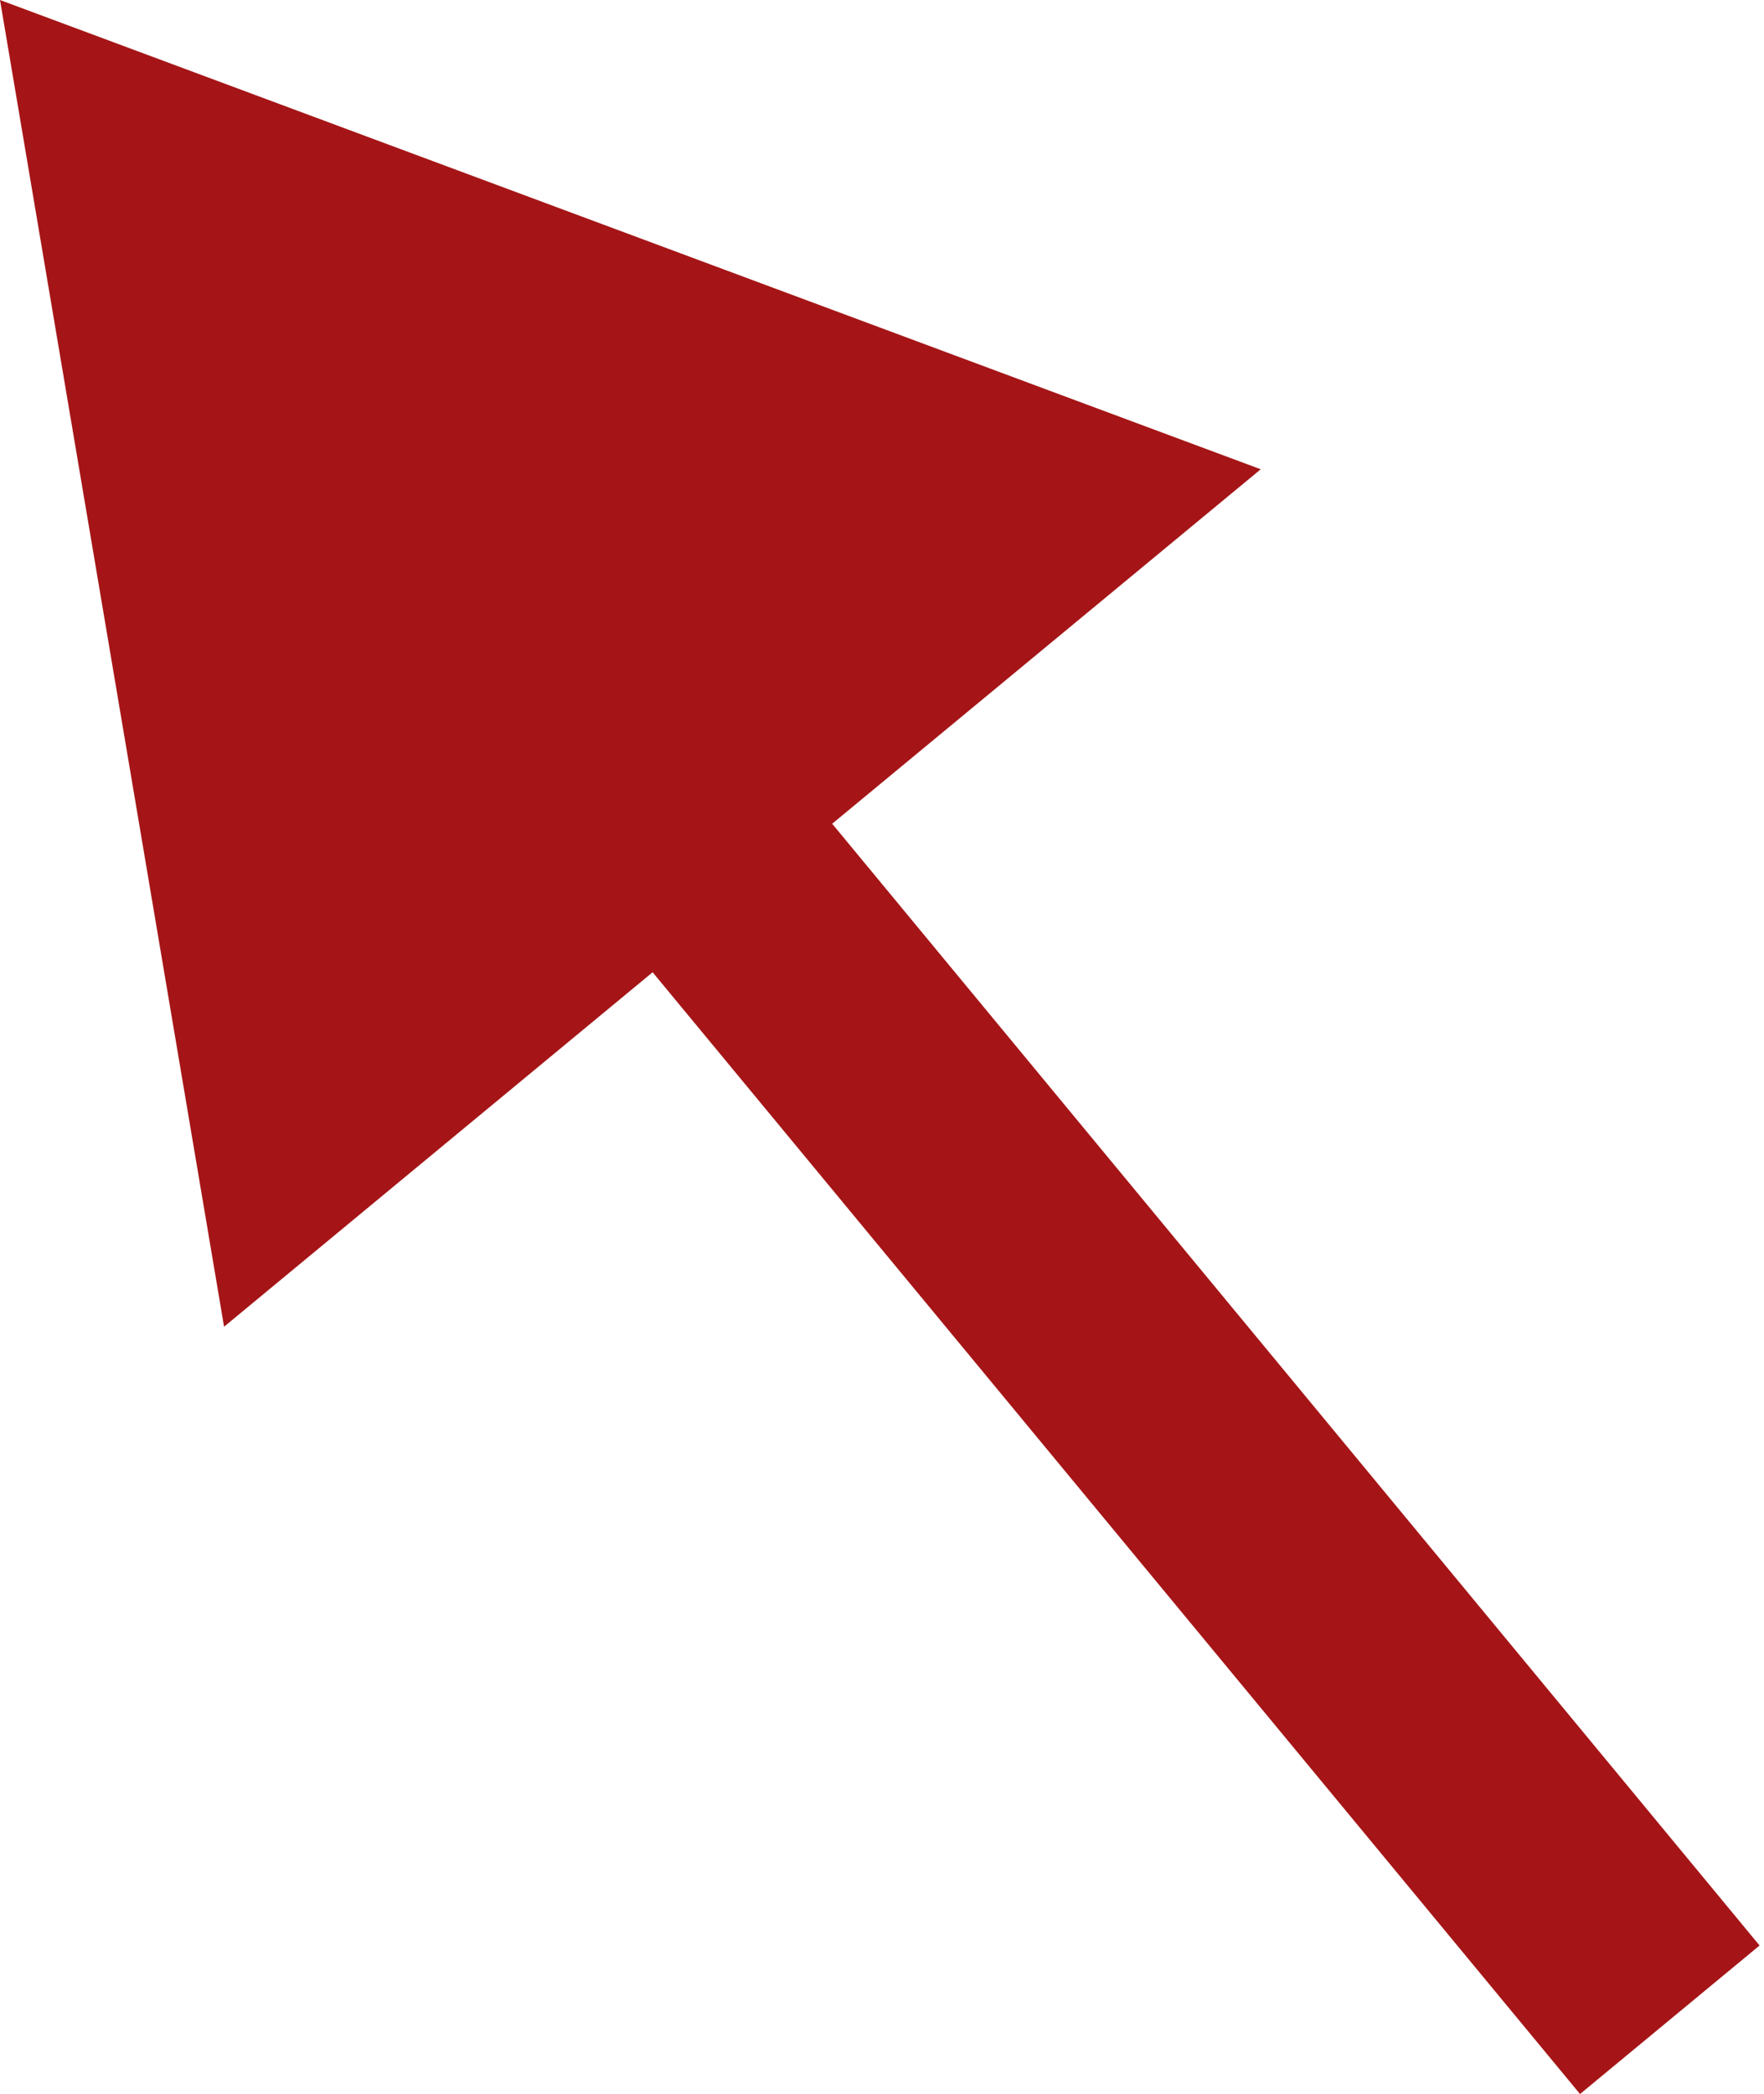
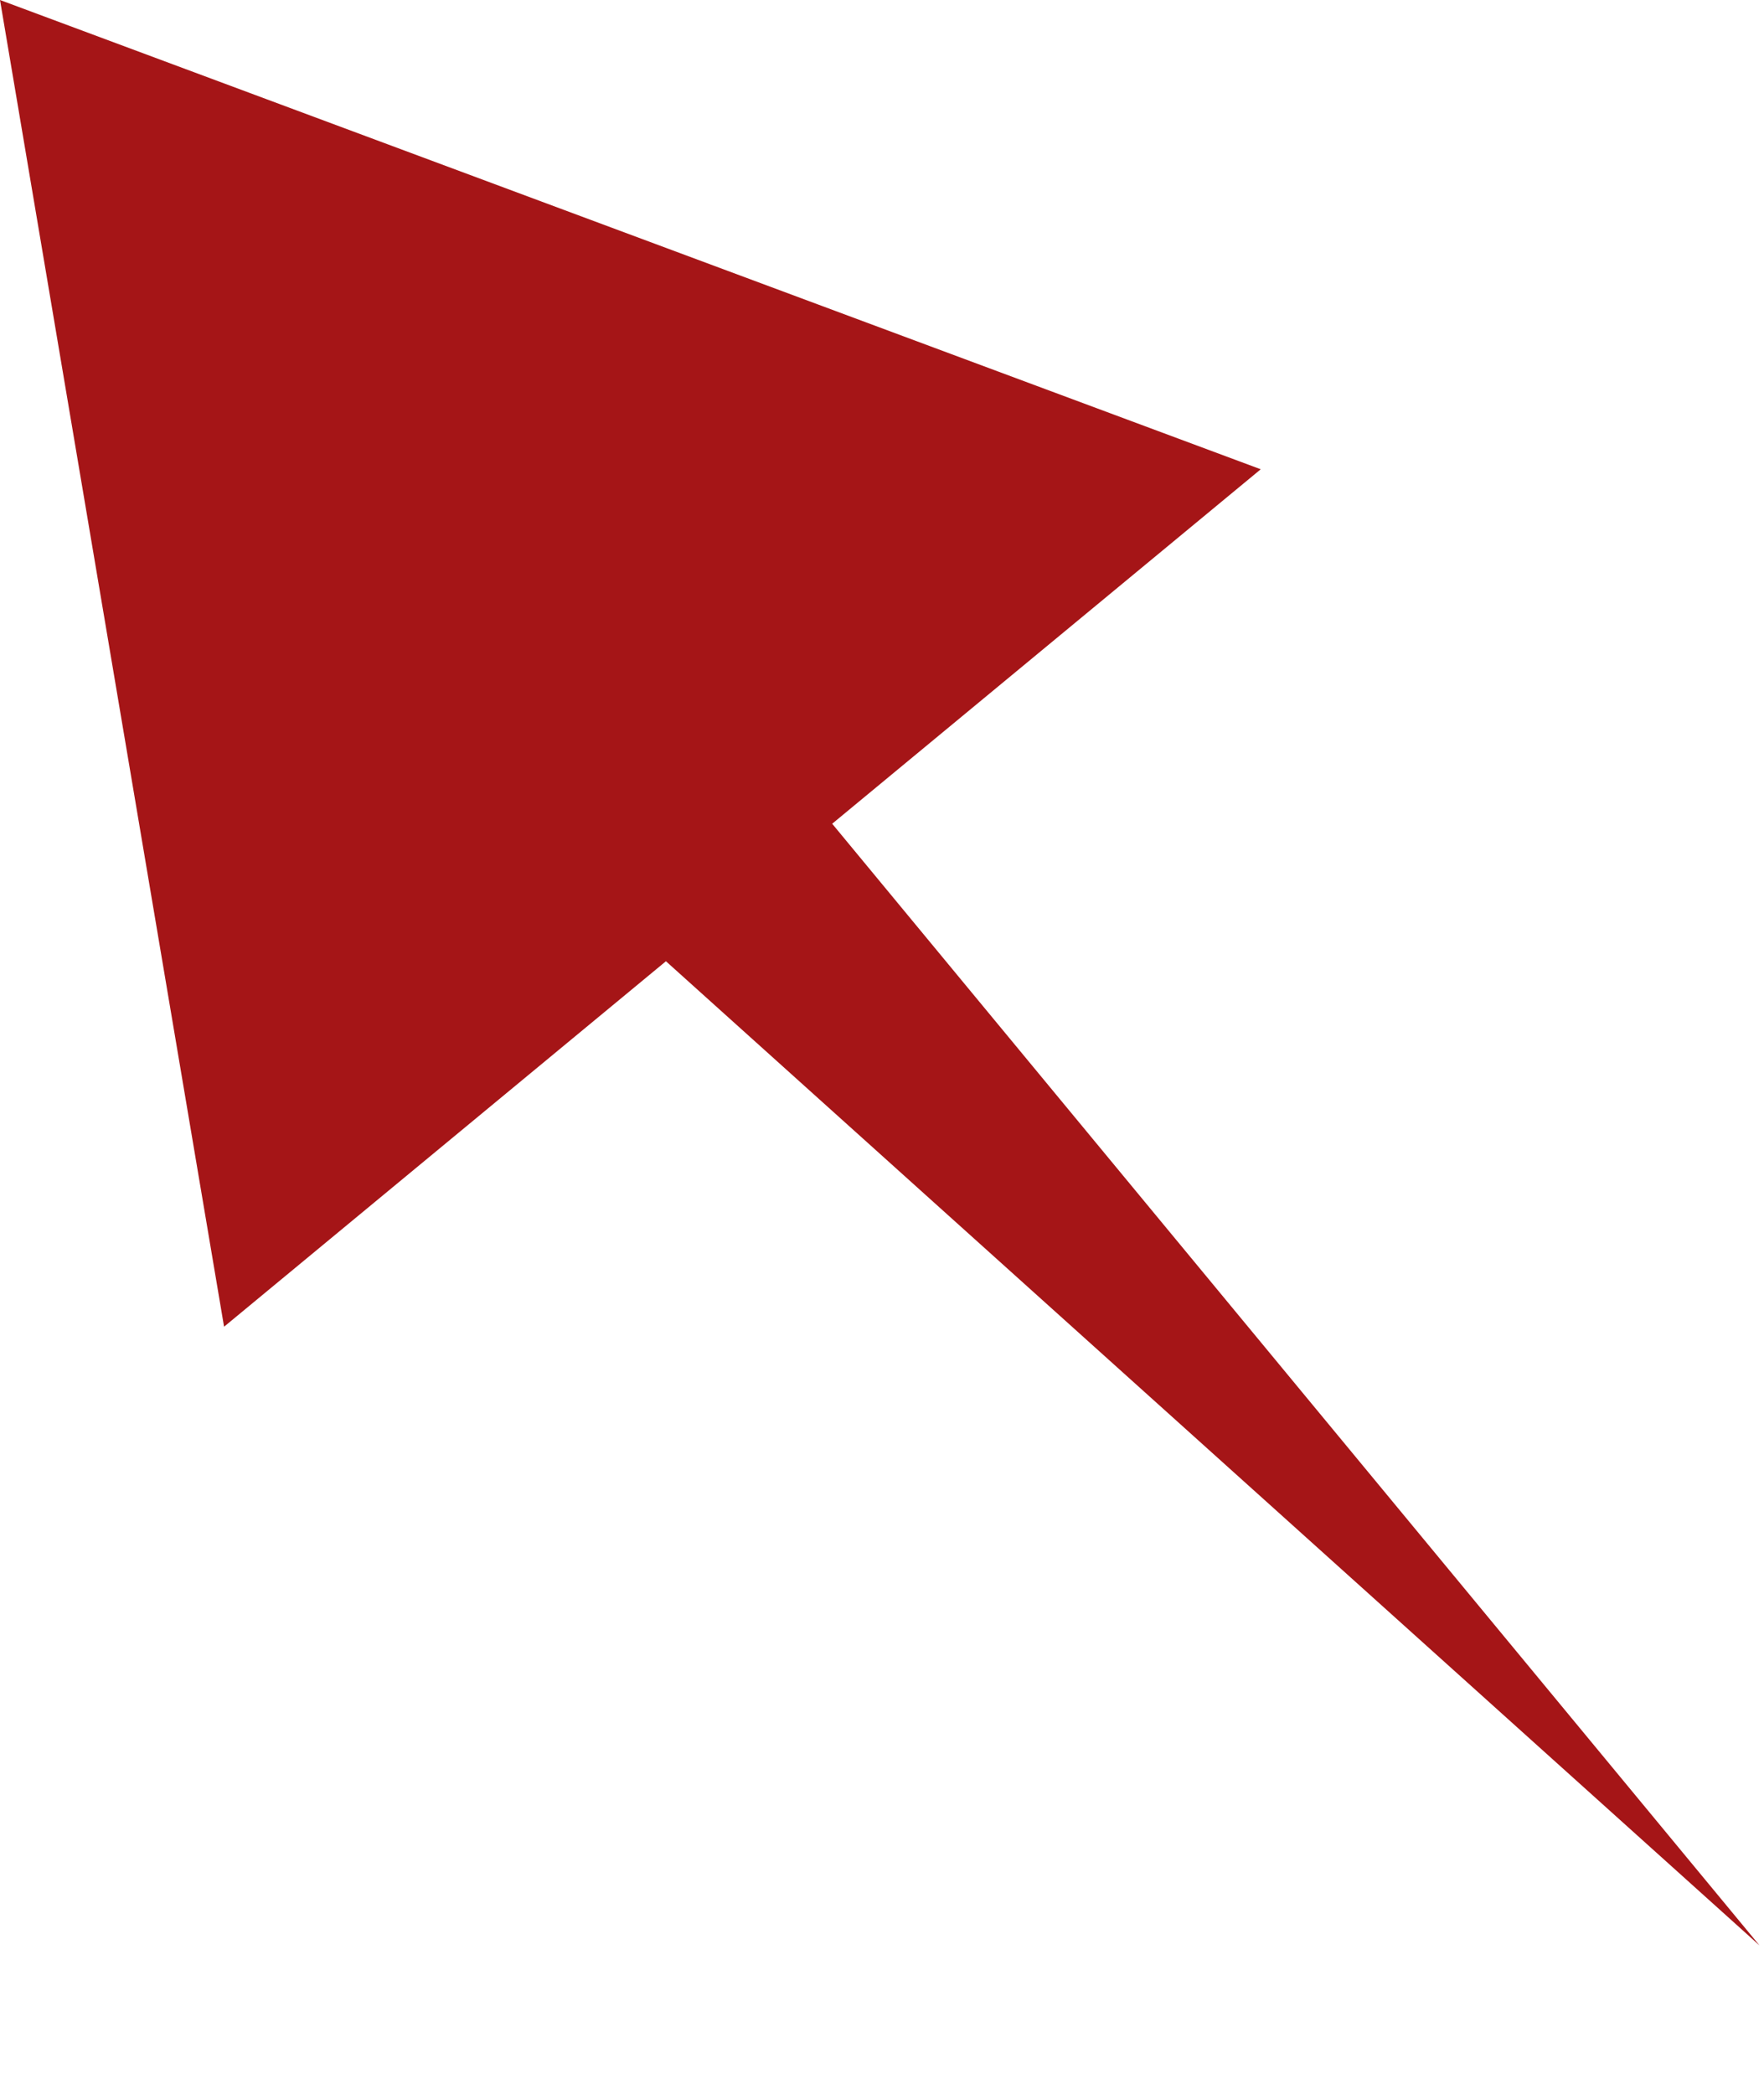
<svg xmlns="http://www.w3.org/2000/svg" width="91" height="108" viewBox="0 0 91 108" fill="none">
-   <path d="M-9.5598e-06 1.55521e-06L11.559 68.426L65.038 24.203L-9.5598e-06 1.55521e-06ZM90.772 100.34L39.1 37.853L29.837 45.513L81.509 108L90.772 100.34Z" fill="#A51517" />
+   <path d="M-9.5598e-06 1.55521e-06L11.559 68.426L65.038 24.203L-9.5598e-06 1.55521e-06ZM90.772 100.34L39.1 37.853L29.837 45.513L90.772 100.34Z" fill="#A51517" />
</svg>